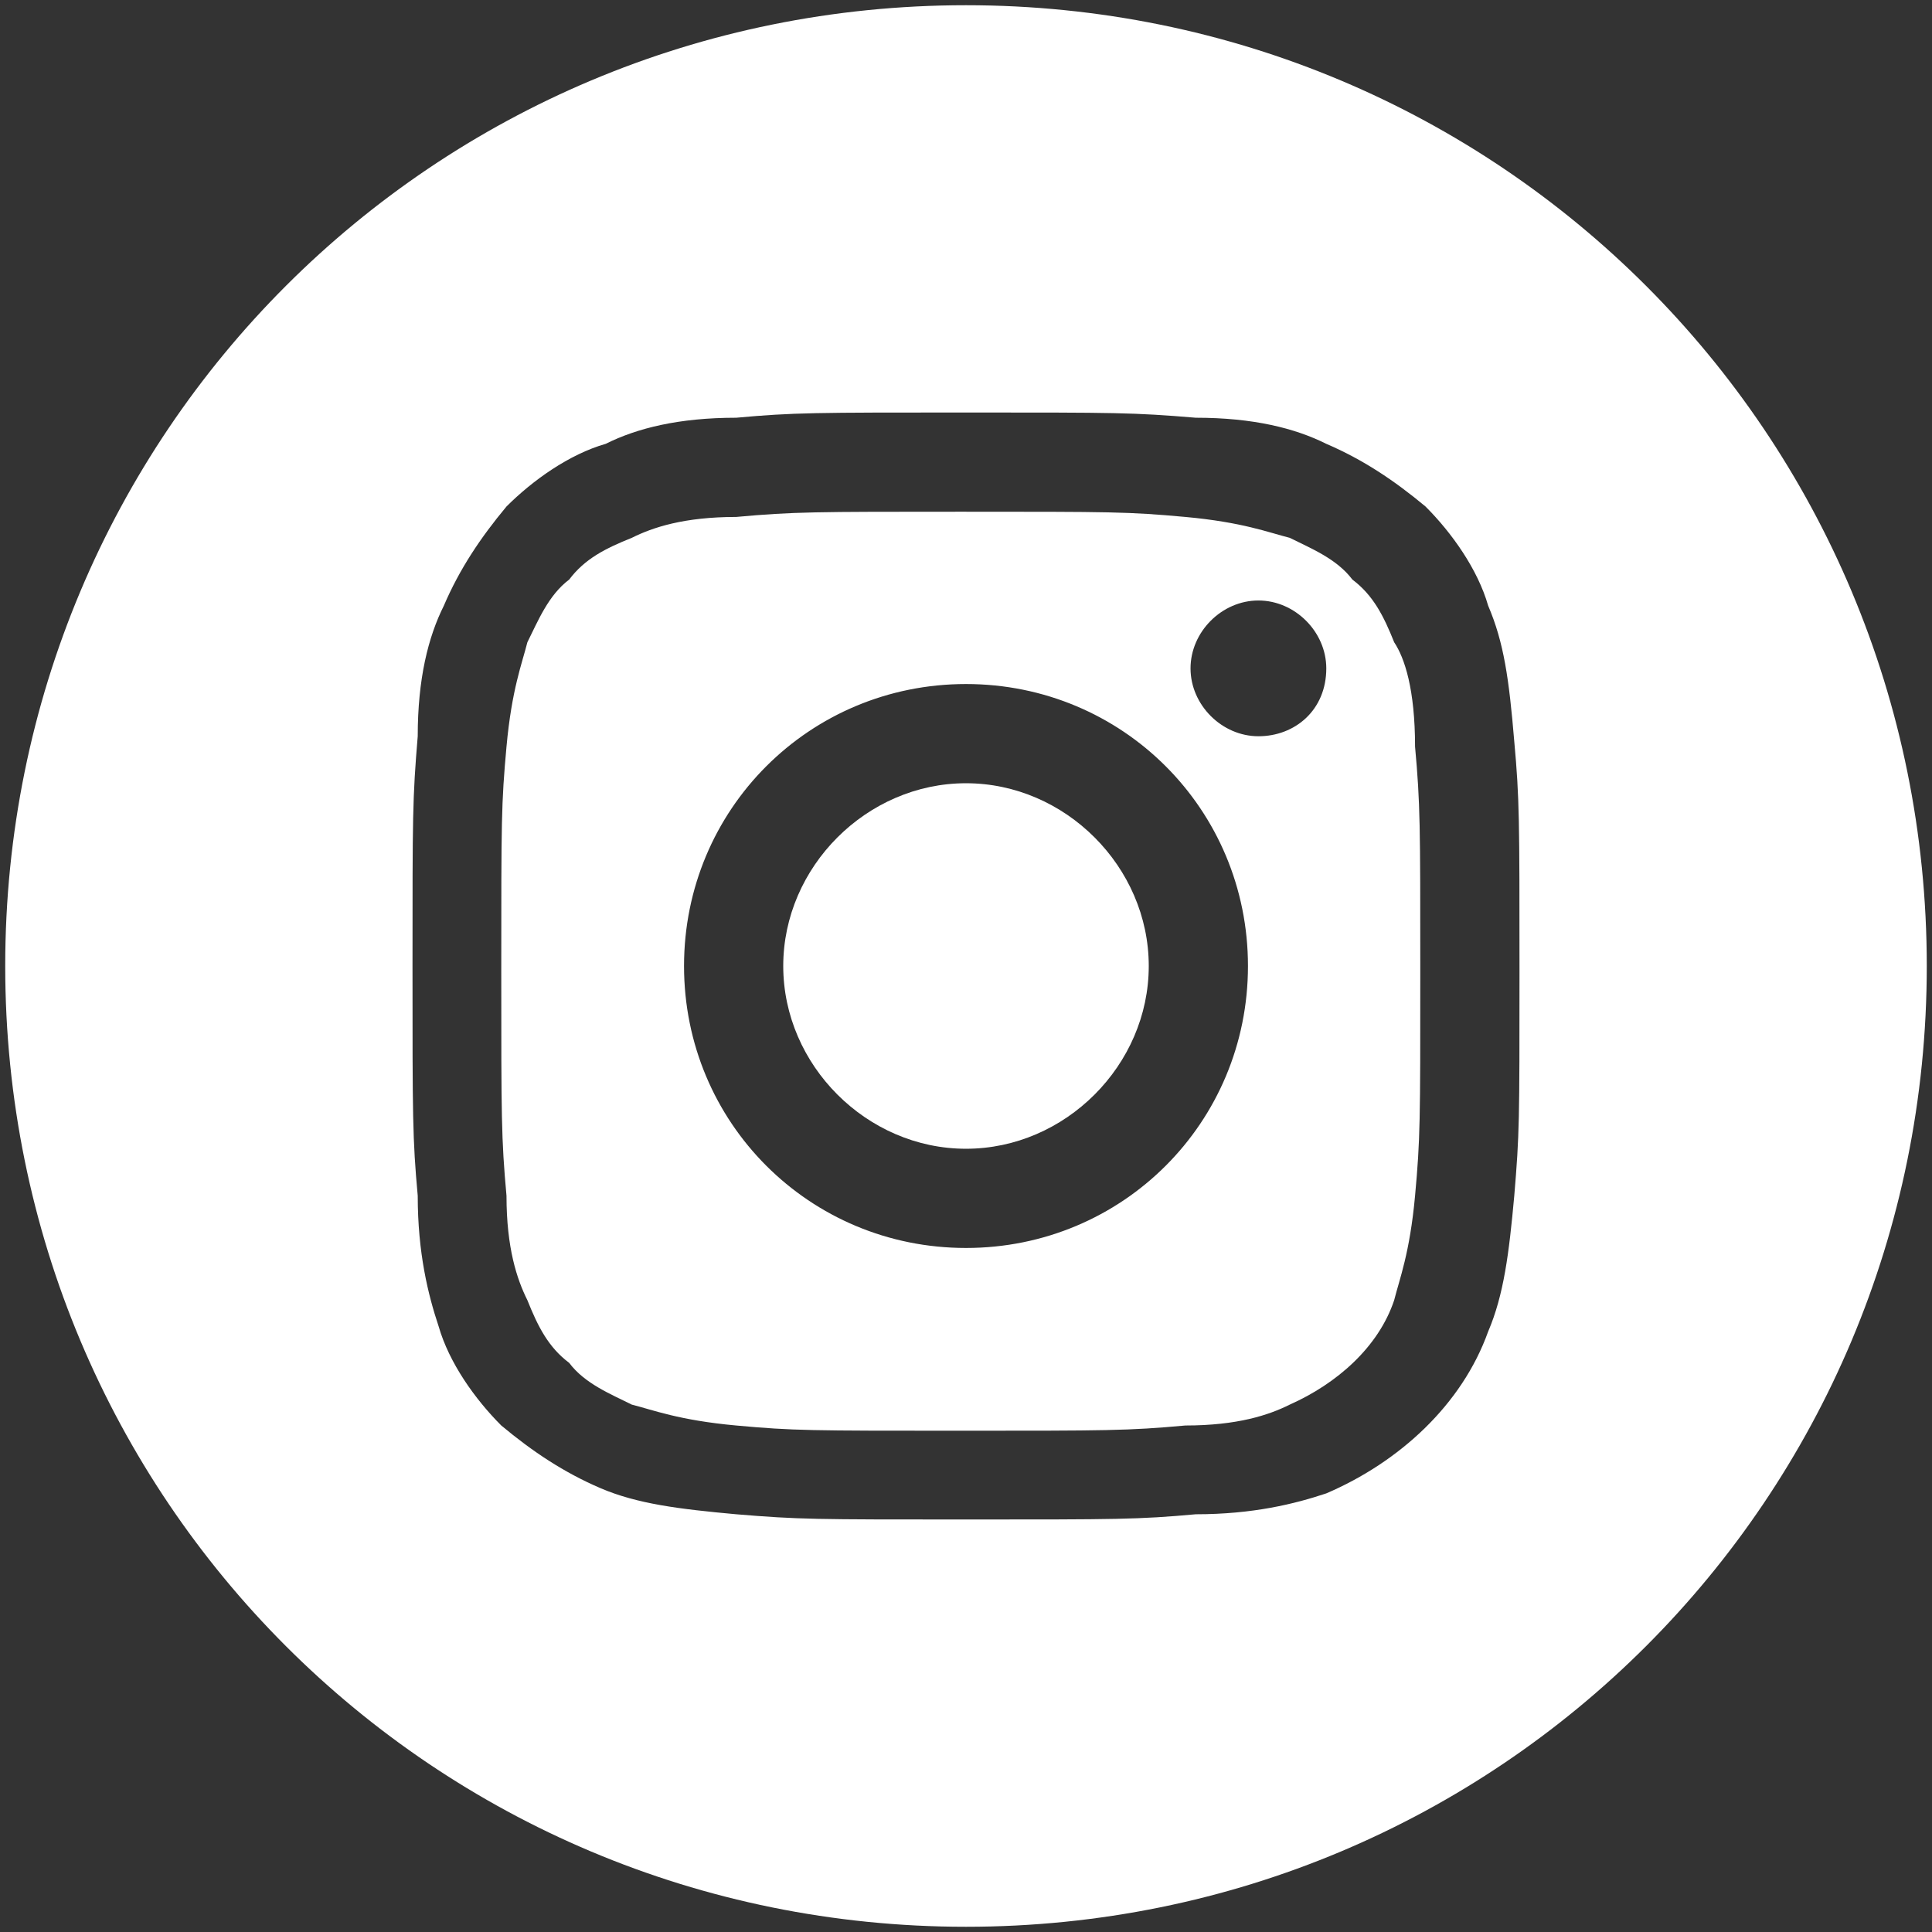
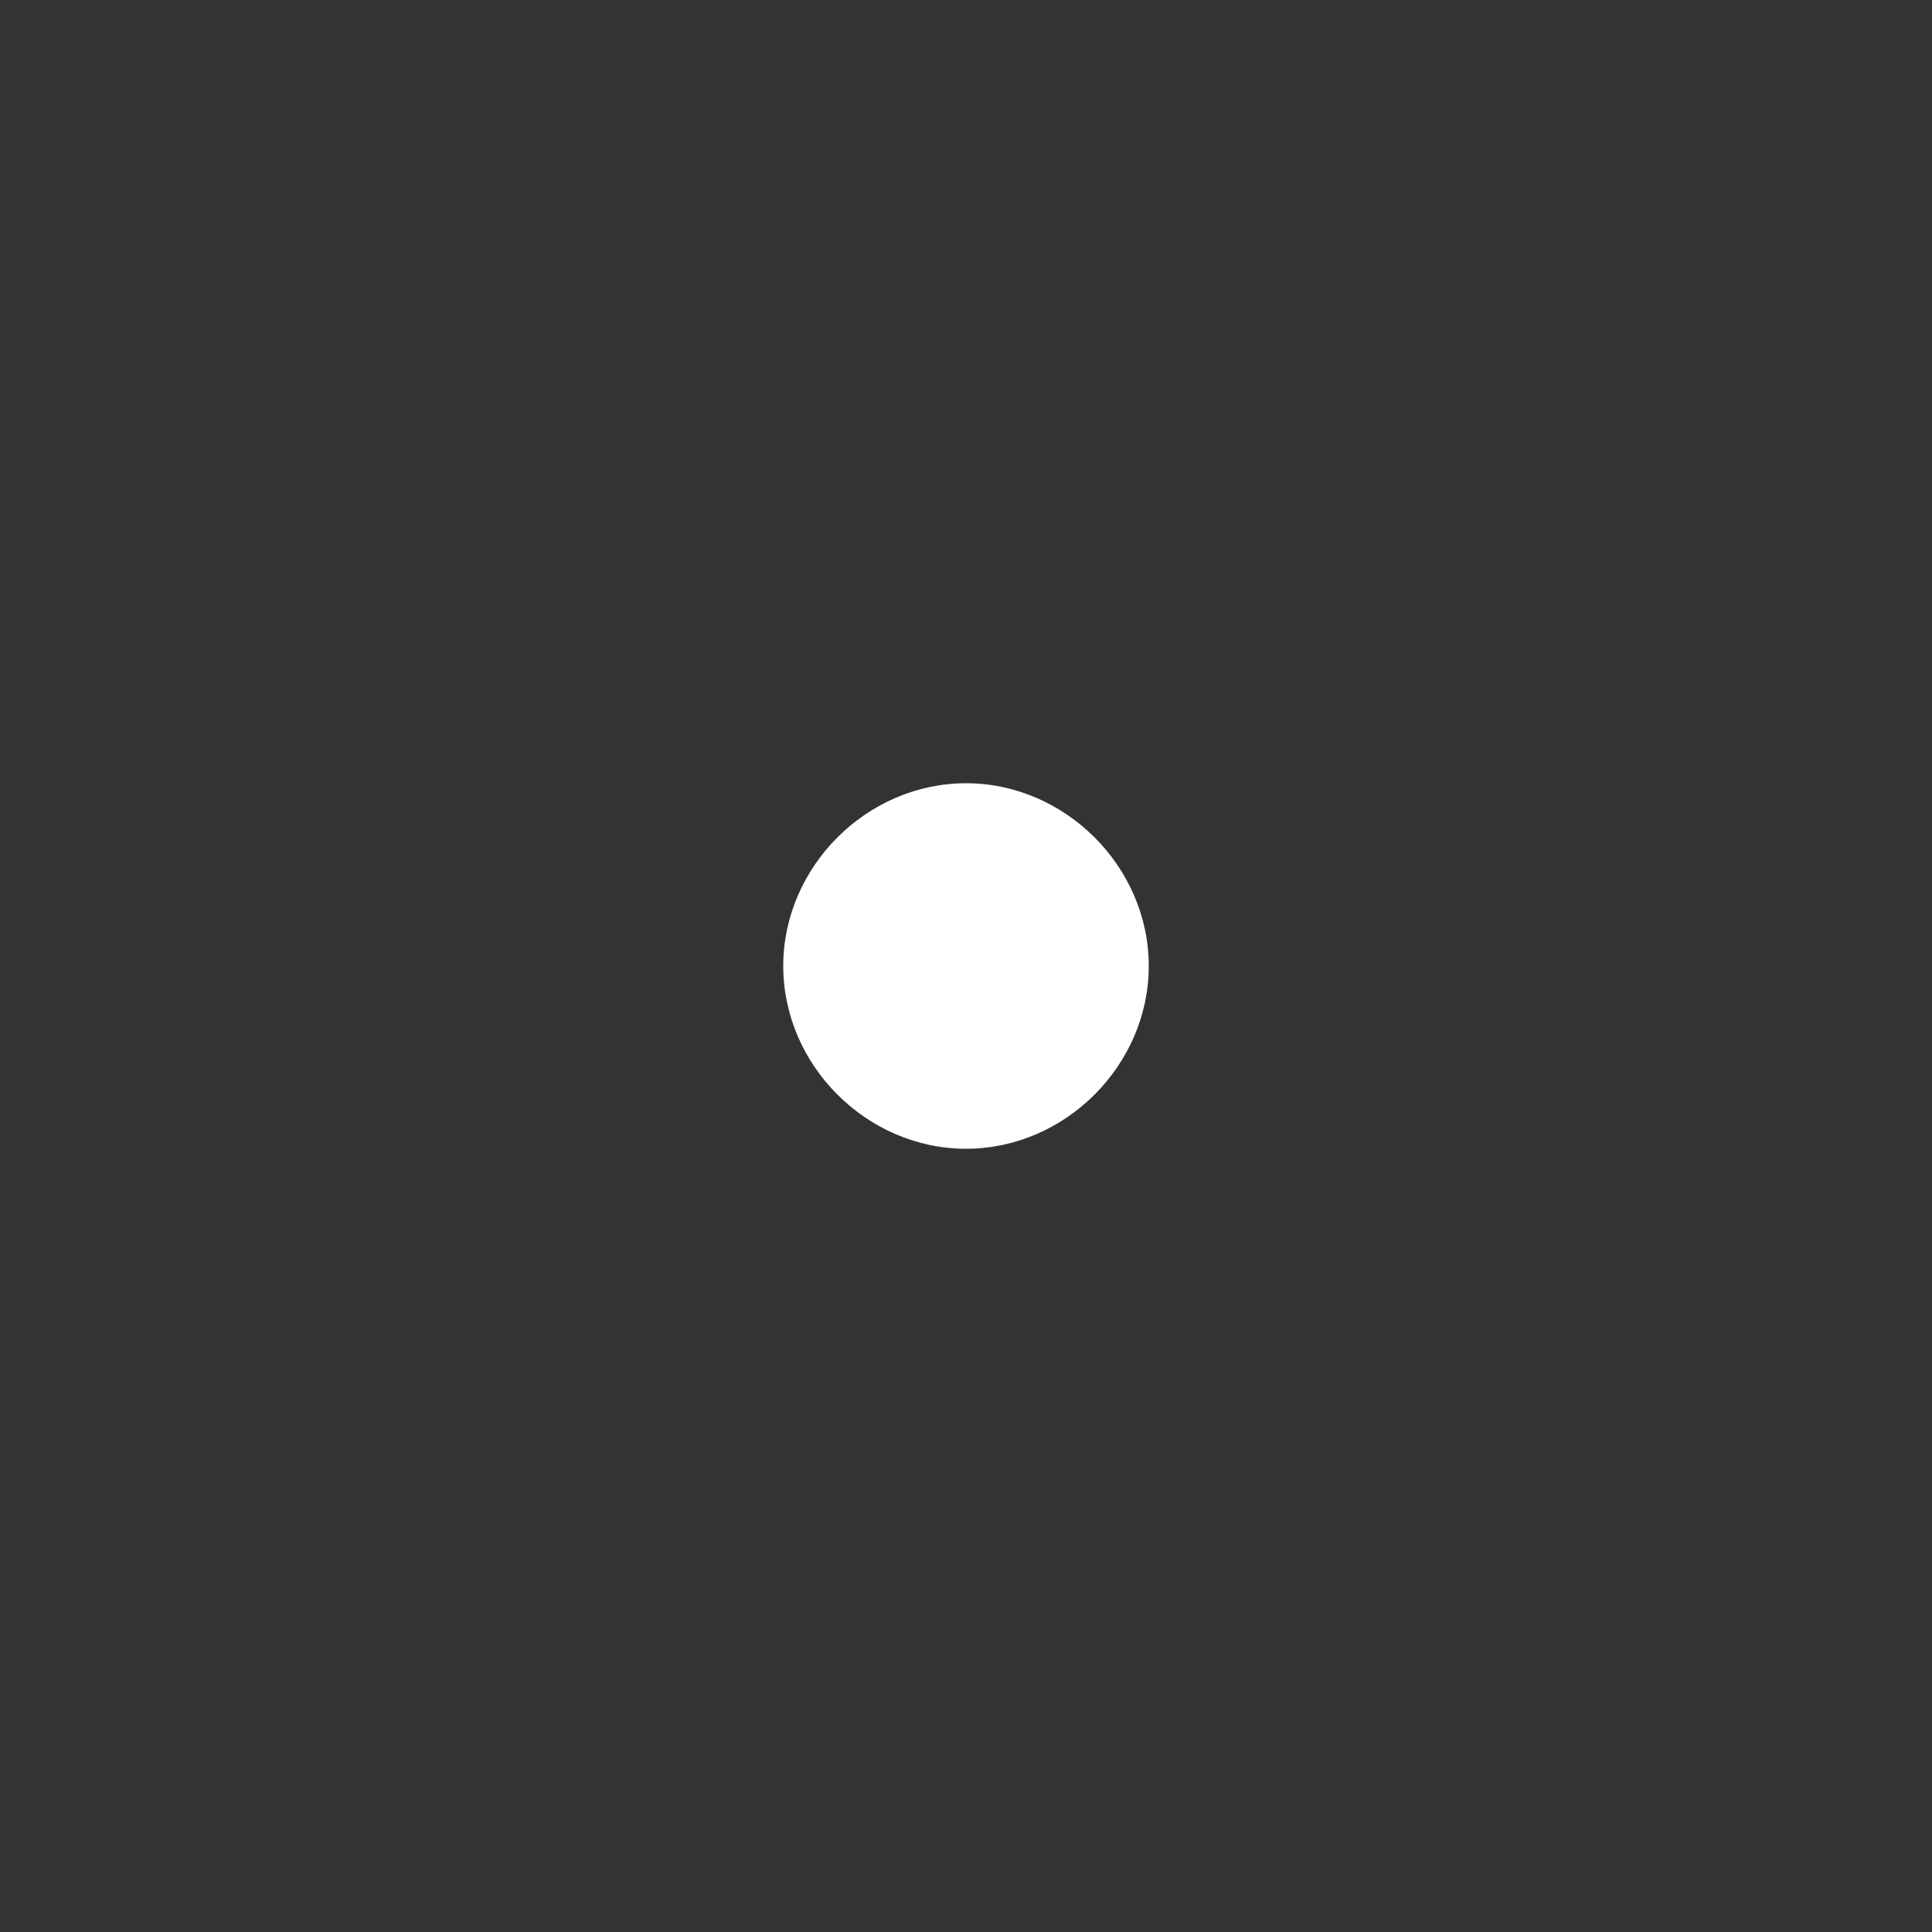
<svg xmlns="http://www.w3.org/2000/svg" version="1.1" baseProfile="tiny" id="Layer_1" x="0px" y="0px" width="37px" height="37px" viewBox="0 0 37 37" overflow="scroll" xml:space="preserve">
  <rect x="0" y="0" width="37" height="37" fill="#333333" stroke="none" />
  <g>
    <path fill="#FFFFFF" d="M22,18.5c0,1.9-1.6,3.5-3.5,3.5S15,20.4,15,18.5s1.6-3.5,3.5-3.5S22,16.6,22,18.5z" />
-     <path fill="#FFFFFF" d="M26.7,12.3c-0.2-0.5-0.4-0.9-0.8-1.2c-0.3-0.4-0.8-0.6-1.2-0.8c-0.4-0.1-0.9-0.3-2-0.4   c-1.1-0.1-1.4-0.1-4.3-0.1c-2.8,0-3.2,0-4.3,0.1c-1,0-1.6,0.2-2,0.4c-0.5,0.2-0.9,0.4-1.2,0.8c-0.4,0.3-0.6,0.8-0.8,1.2   c-0.1,0.4-0.3,0.9-0.4,2c-0.1,1.1-0.1,1.4-0.1,4.3c0,2.8,0,3.2,0.1,4.3c0,1,0.2,1.6,0.4,2c0.2,0.5,0.4,0.9,0.8,1.2   c0.3,0.4,0.8,0.6,1.2,0.8c0.4,0.1,0.9,0.3,2,0.4c1.1,0.1,1.4,0.1,4.3,0.1c2.8,0,3.2,0,4.3-0.1c1,0,1.6-0.2,2-0.4   c0.9-0.4,1.7-1.1,2-2c0.1-0.4,0.3-0.9,0.4-2c0.1-1.1,0.1-1.4,0.1-4.3c0-2.8,0-3.2-0.1-4.3C27.1,13.2,26.9,12.6,26.7,12.3z    M18.5,23.9c-3,0-5.4-2.4-5.4-5.4s2.4-5.4,5.4-5.4c3,0,5.4,2.4,5.4,5.4S21.5,23.9,18.5,23.9z M24.1,14.1c-0.7,0-1.3-0.6-1.3-1.3   s0.6-1.3,1.3-1.3c0.7,0,1.3,0.6,1.3,1.3C25.4,13.6,24.8,14.1,24.1,14.1z" />
-     <path fill="#FFFFFF" d="M18.5,0.1C8.3,0.1,0.1,8.3,0.1,18.5s8.2,18.4,18.4,18.4s18.4-8.2,18.4-18.4S28.7,0.1,18.5,0.1z M29,22.9   c-0.1,1.1-0.2,1.9-0.5,2.6c-0.5,1.4-1.7,2.5-3.1,3.1C24.8,28.8,24,29,22.9,29c-1.1,0.1-1.5,0.1-4.4,0.1c-2.9,0-3.2,0-4.4-0.1   c-1.1-0.1-1.9-0.2-2.6-0.5c-0.7-0.3-1.3-0.7-1.9-1.2c-0.5-0.5-1-1.2-1.2-1.9C8.2,24.8,8,24,8,22.9c-0.1-1.1-0.1-1.5-0.1-4.4   s0-3.2,0.1-4.4C8,13,8.2,12.2,8.5,11.6c0.3-0.7,0.7-1.3,1.2-1.9c0.5-0.5,1.2-1,1.9-1.2C12.2,8.2,13,8,14.1,8   c1.1-0.1,1.5-0.1,4.4-0.1s3.2,0,4.4,0.1C24,8,24.8,8.2,25.4,8.5c0.7,0.3,1.3,0.7,1.9,1.2c0.5,0.5,1,1.2,1.2,1.9   c0.3,0.7,0.4,1.4,0.5,2.6c0.1,1.1,0.1,1.5,0.1,4.4S29.1,21.7,29,22.9z" />
  </g>
</svg>